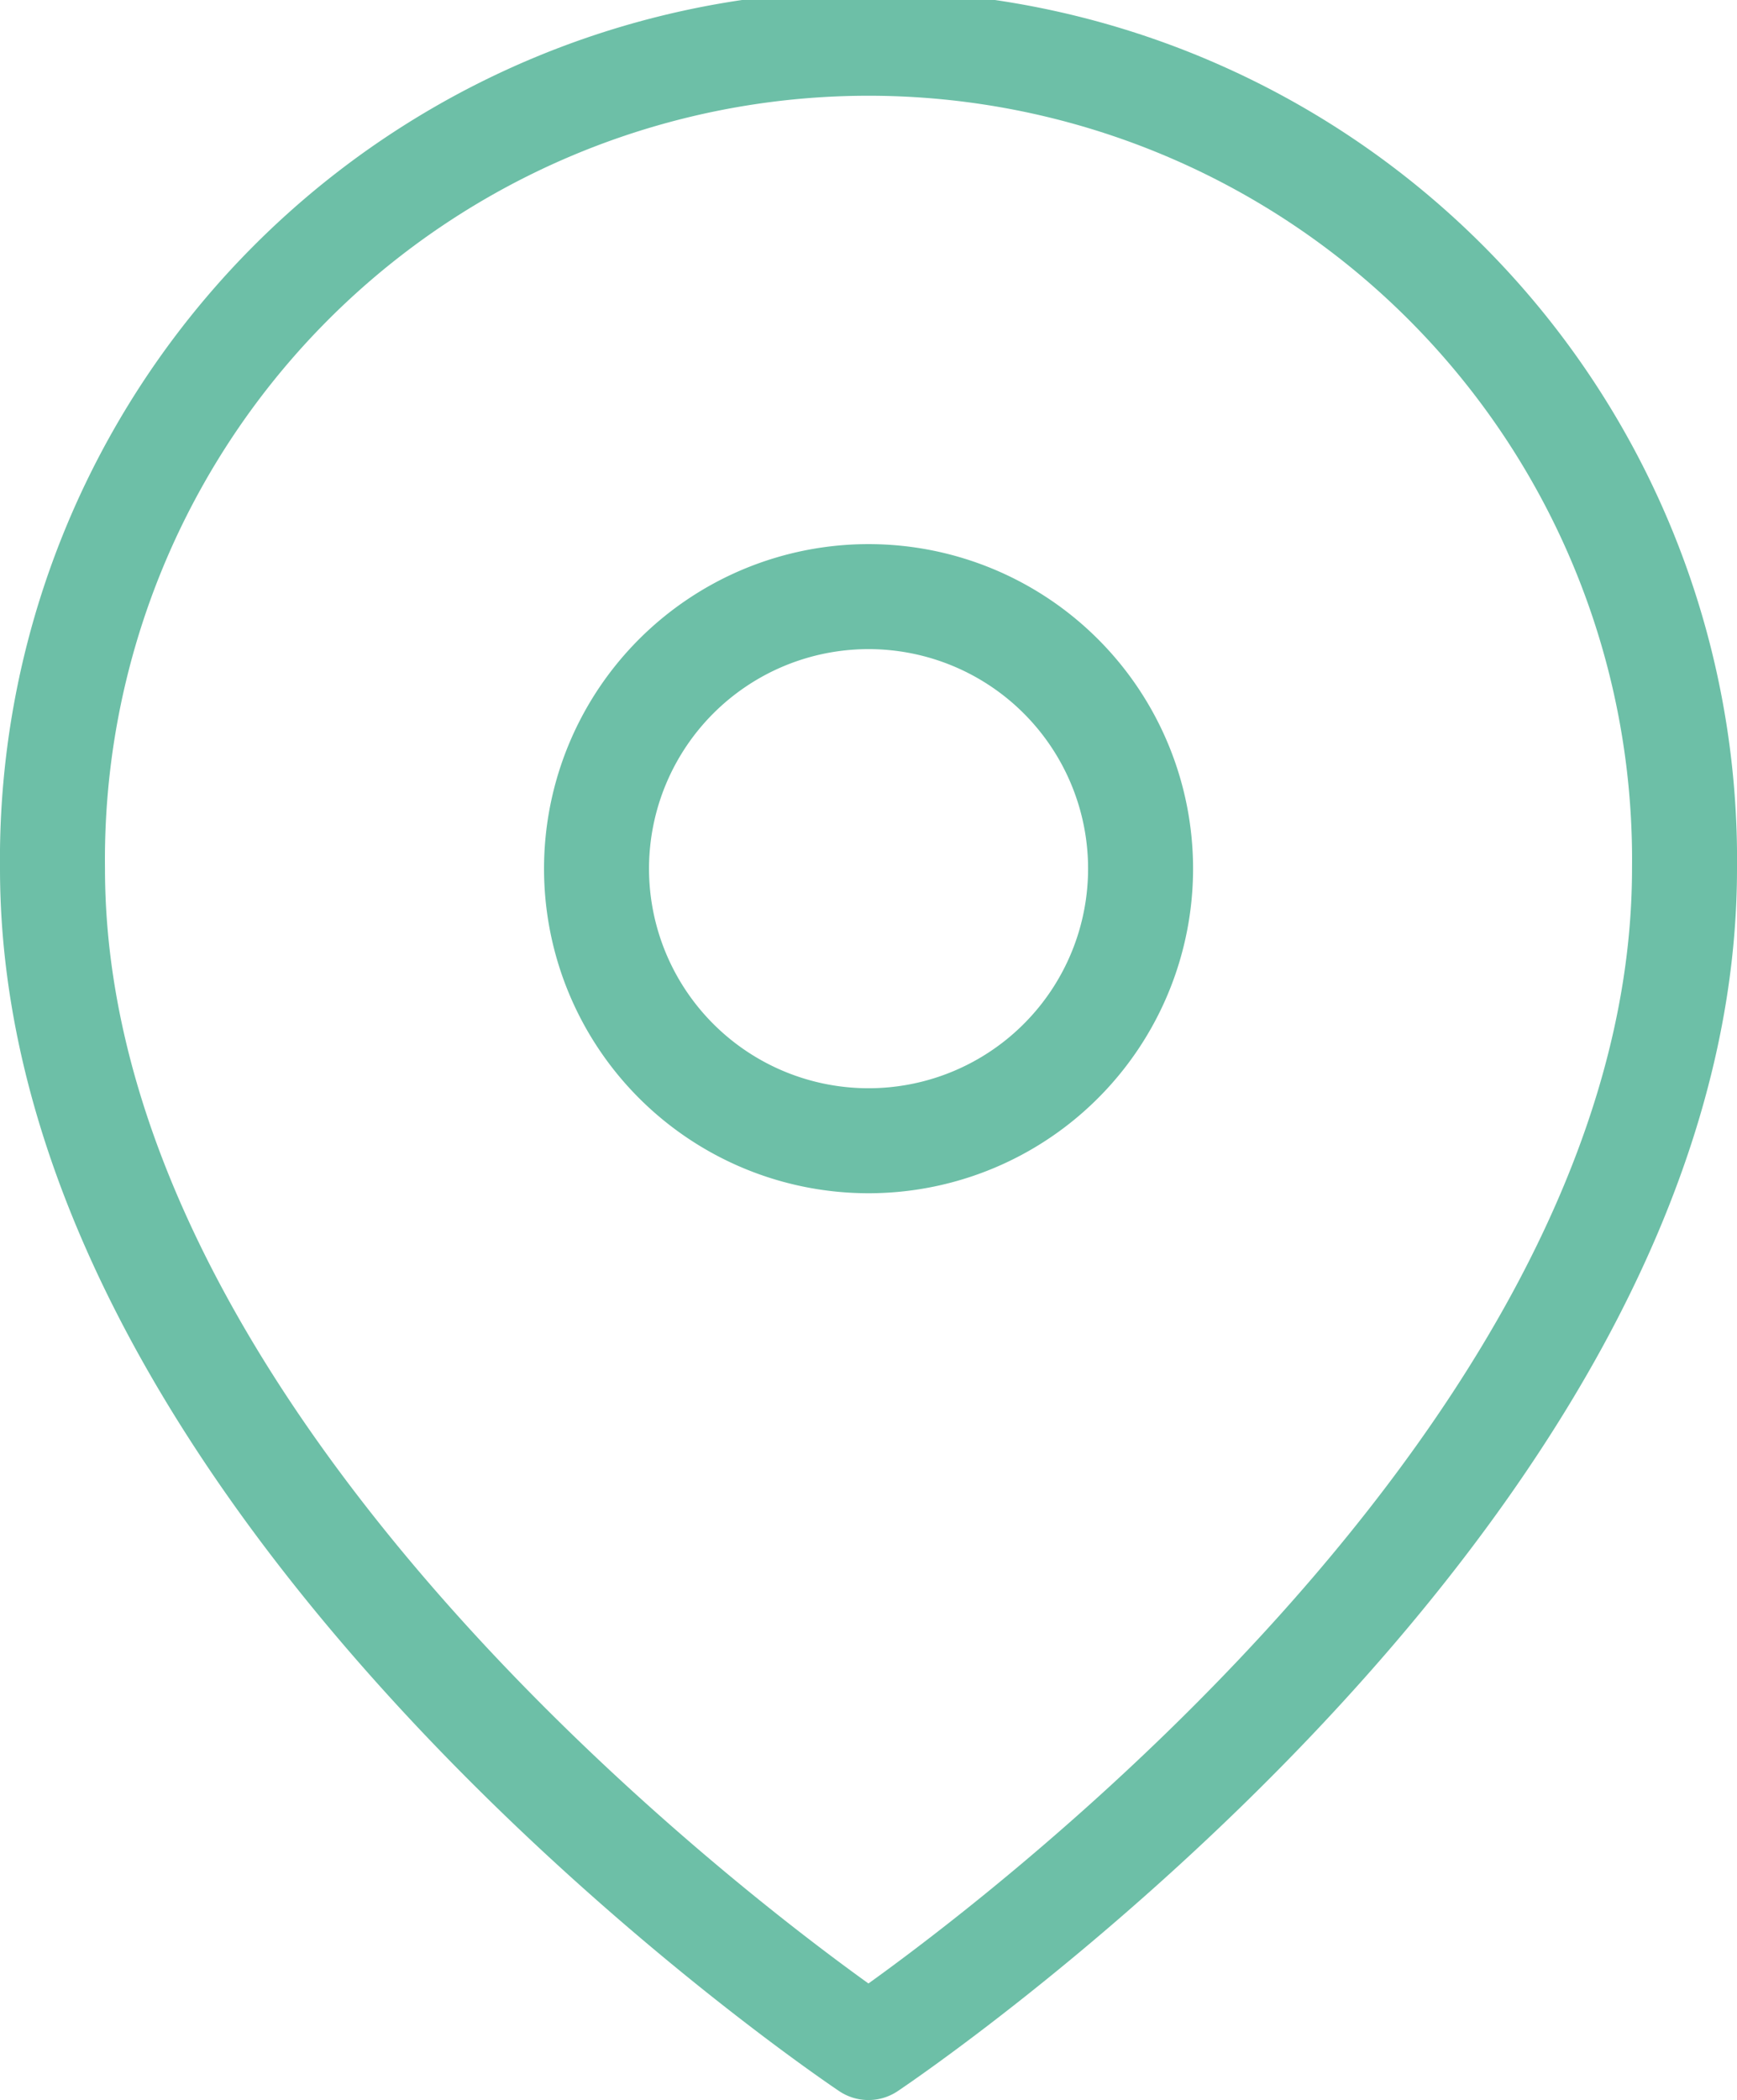
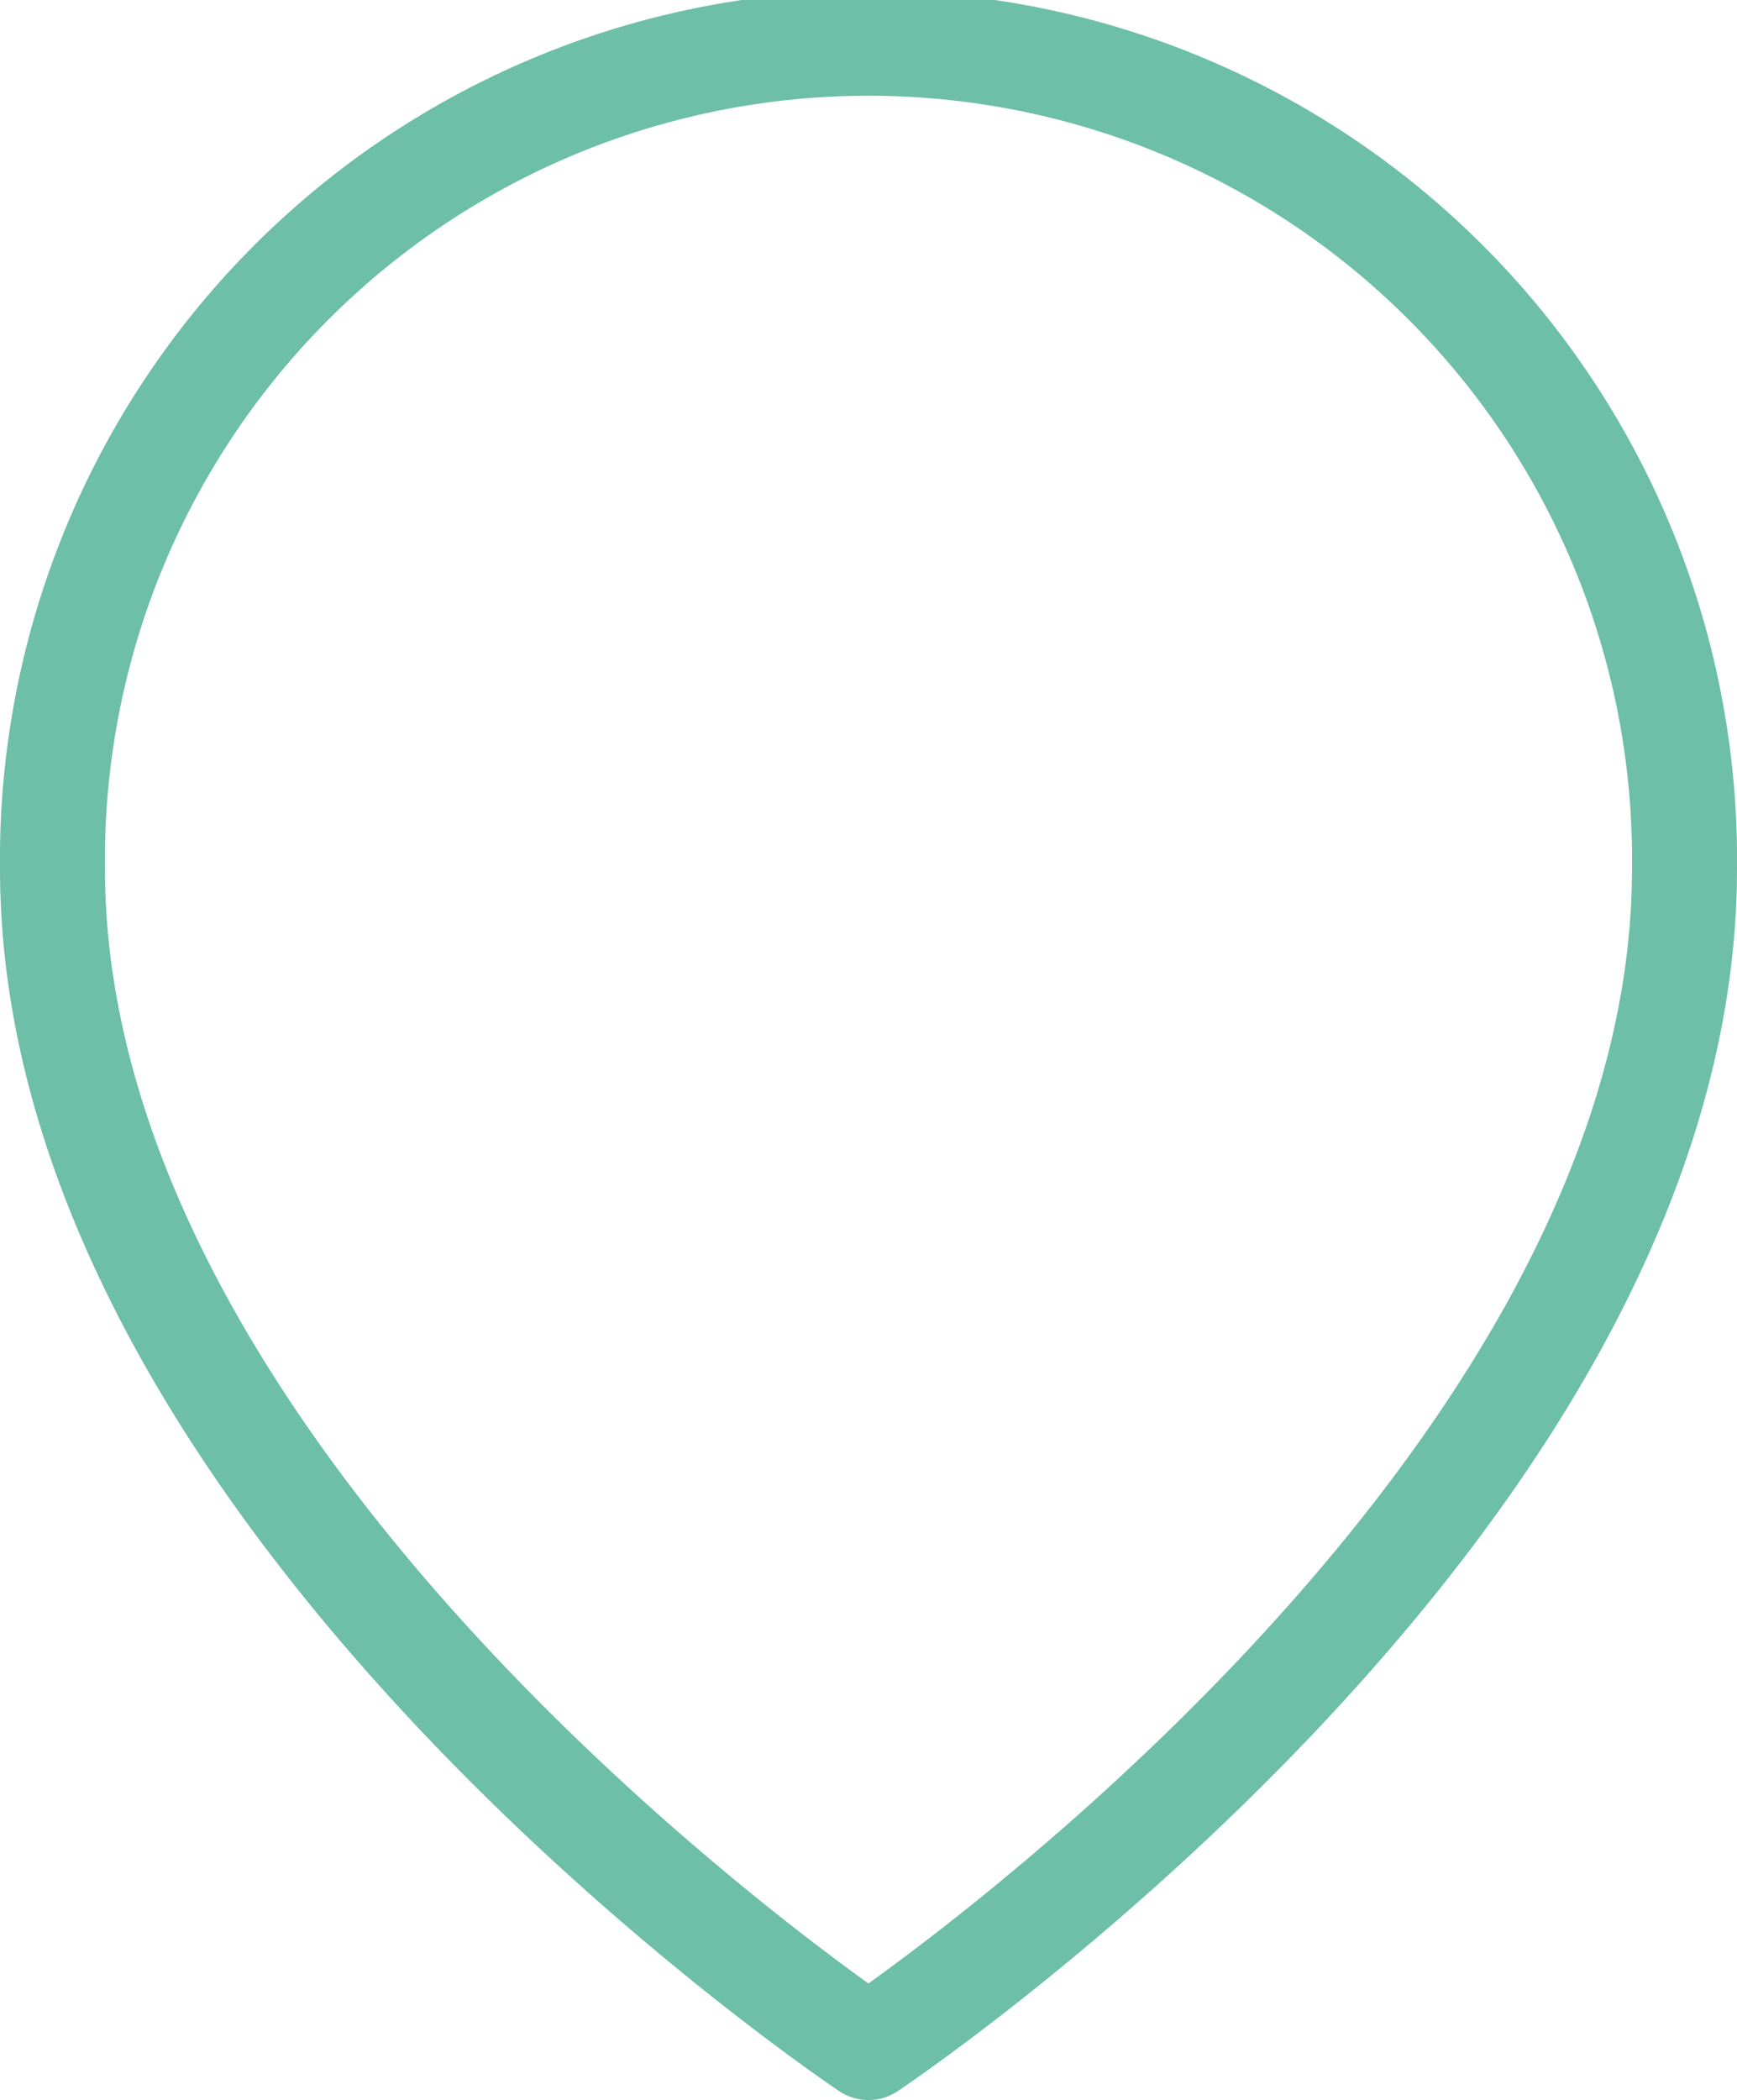
<svg xmlns="http://www.w3.org/2000/svg" width="16.545" height="20" viewBox="0 0 16.545 20">
  <g transform="translate(-4 -1)">
    <path d="M20.045,9.273c0,6.045-7.773,11.227-7.773,11.227S4.5,15.318,4.5,9.273a7.773,7.773,0,1,1,15.545,0Z" fill="none" stroke="#6dbfa7" stroke-linecap="round" stroke-linejoin="round" stroke-width="1" />
-     <path d="M18.682,13.091A2.591,2.591,0,1,1,16.091,10.5a2.591,2.591,0,0,1,2.591,2.591Z" transform="translate(-3.818 -3.818)" fill="none" stroke="#6dbfa7" stroke-linecap="round" stroke-linejoin="round" stroke-width="1" />
  </g>
</svg>